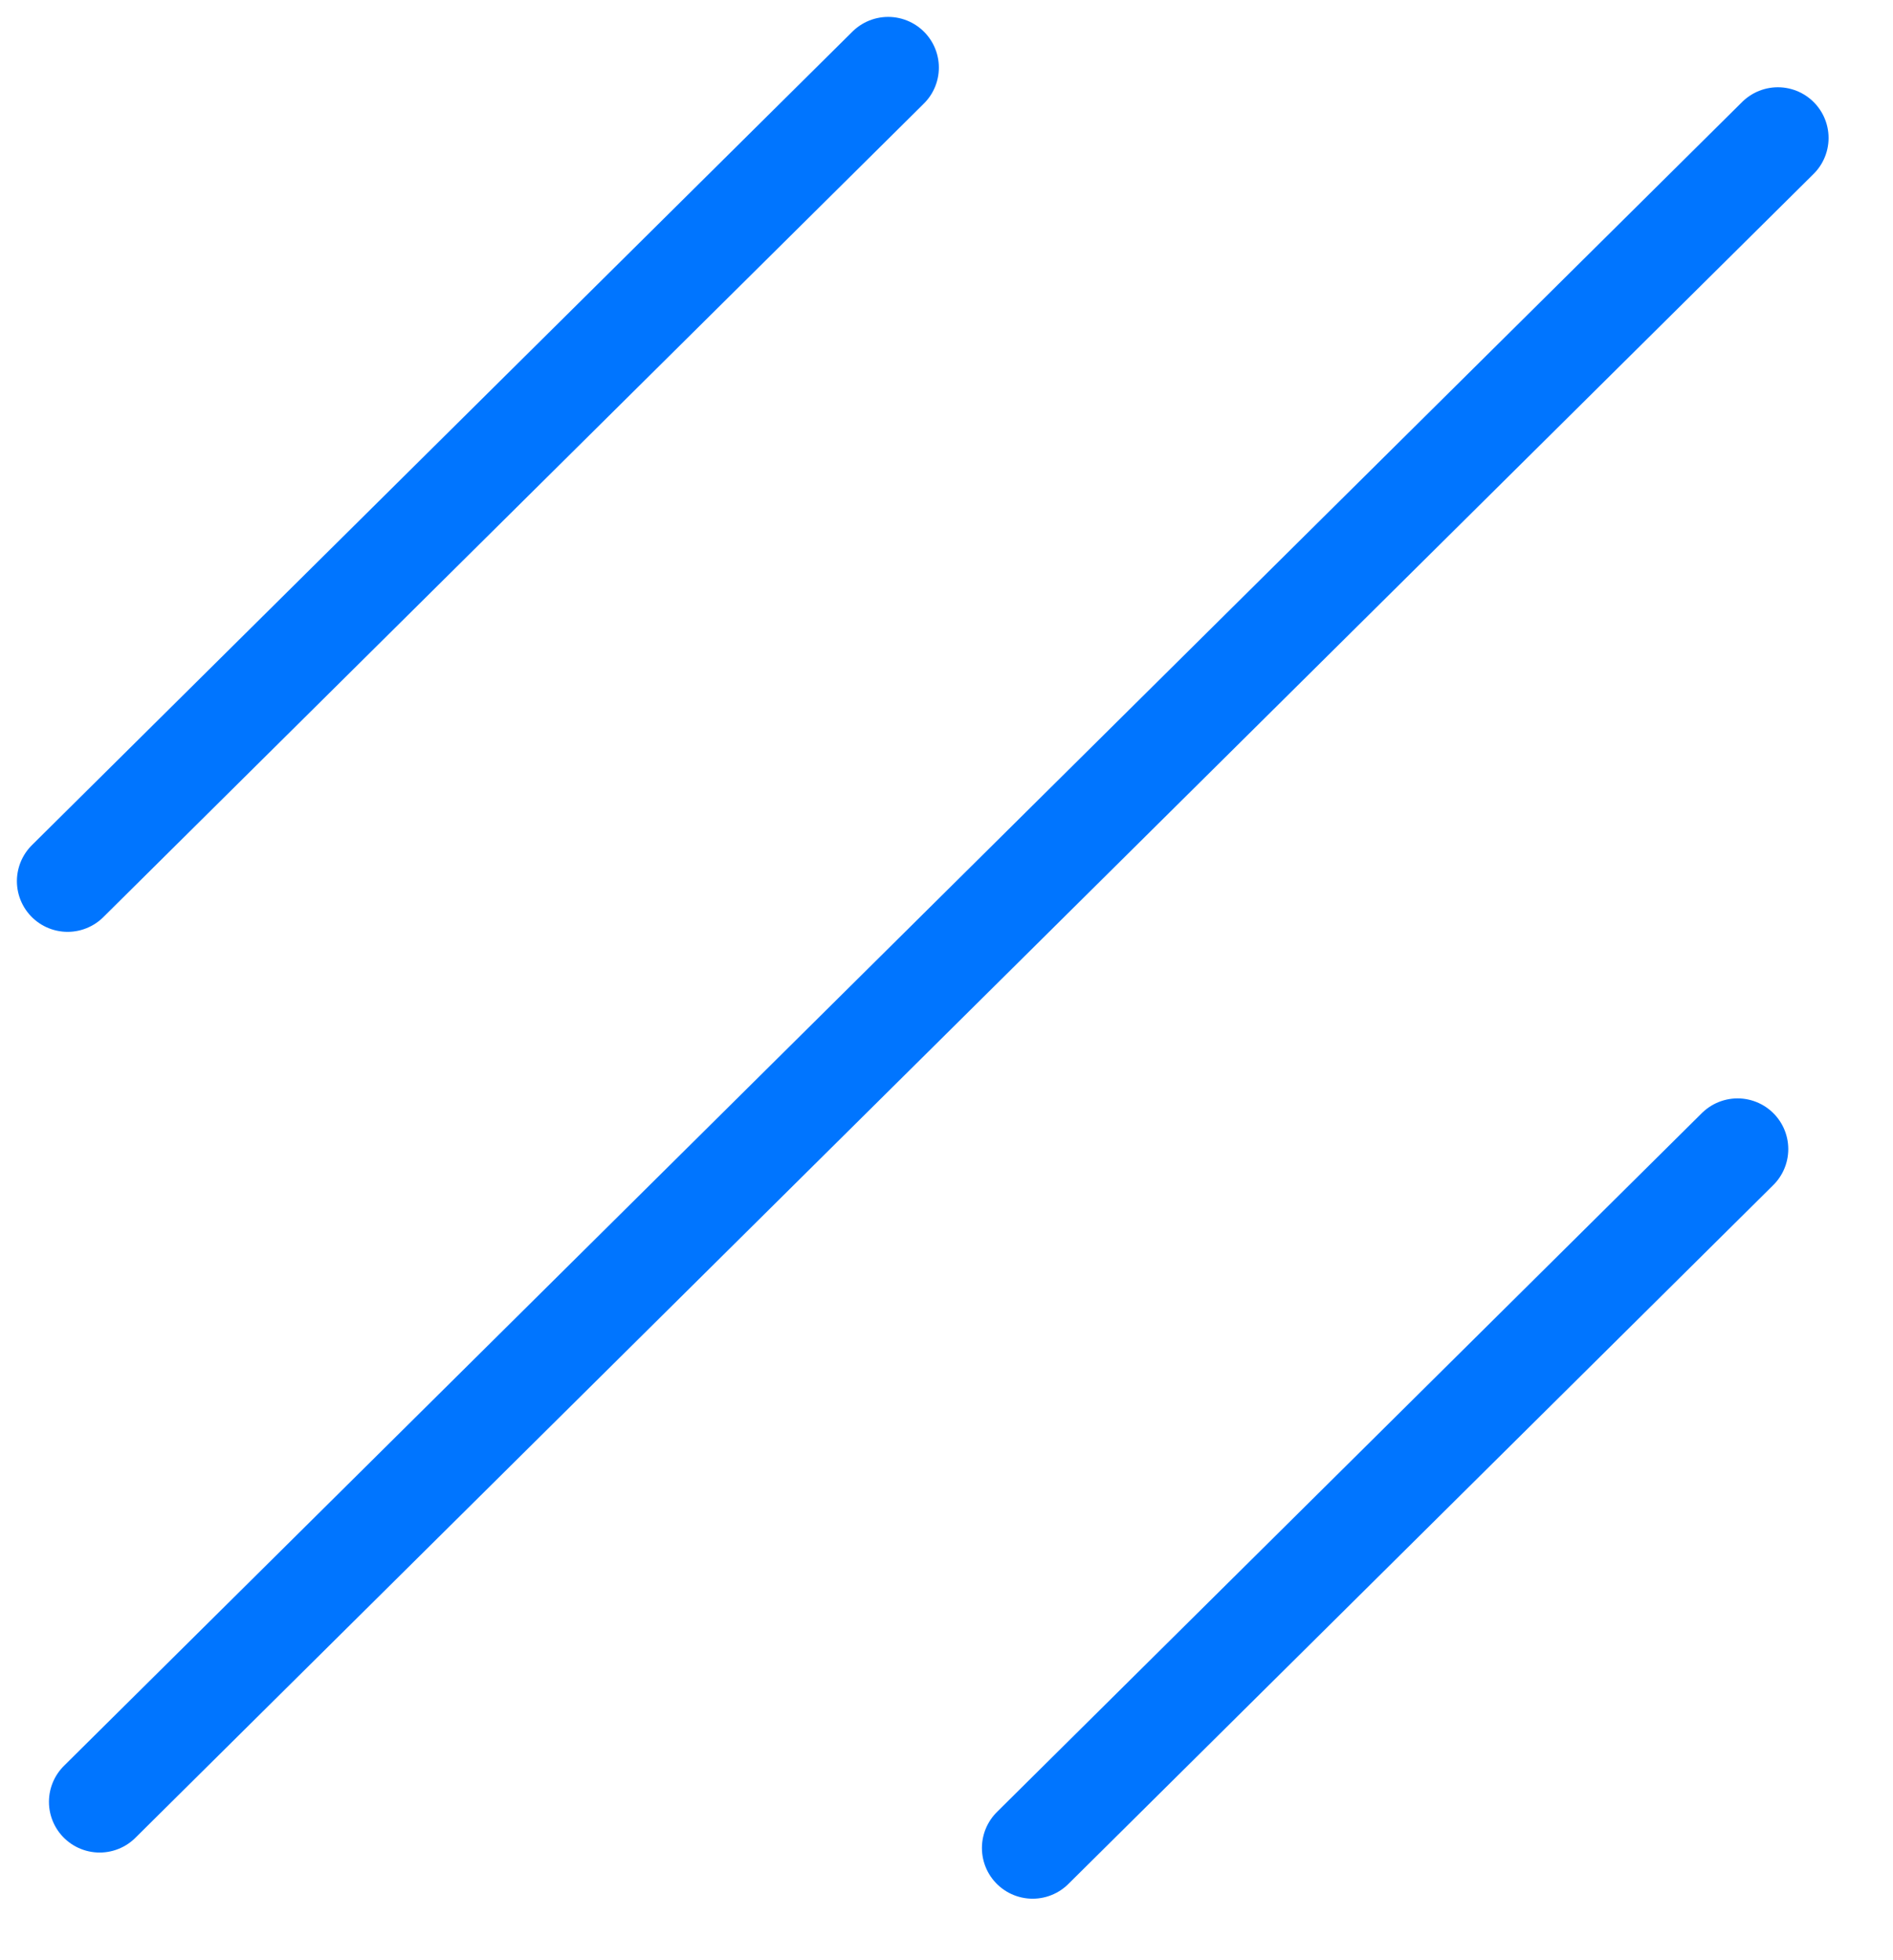
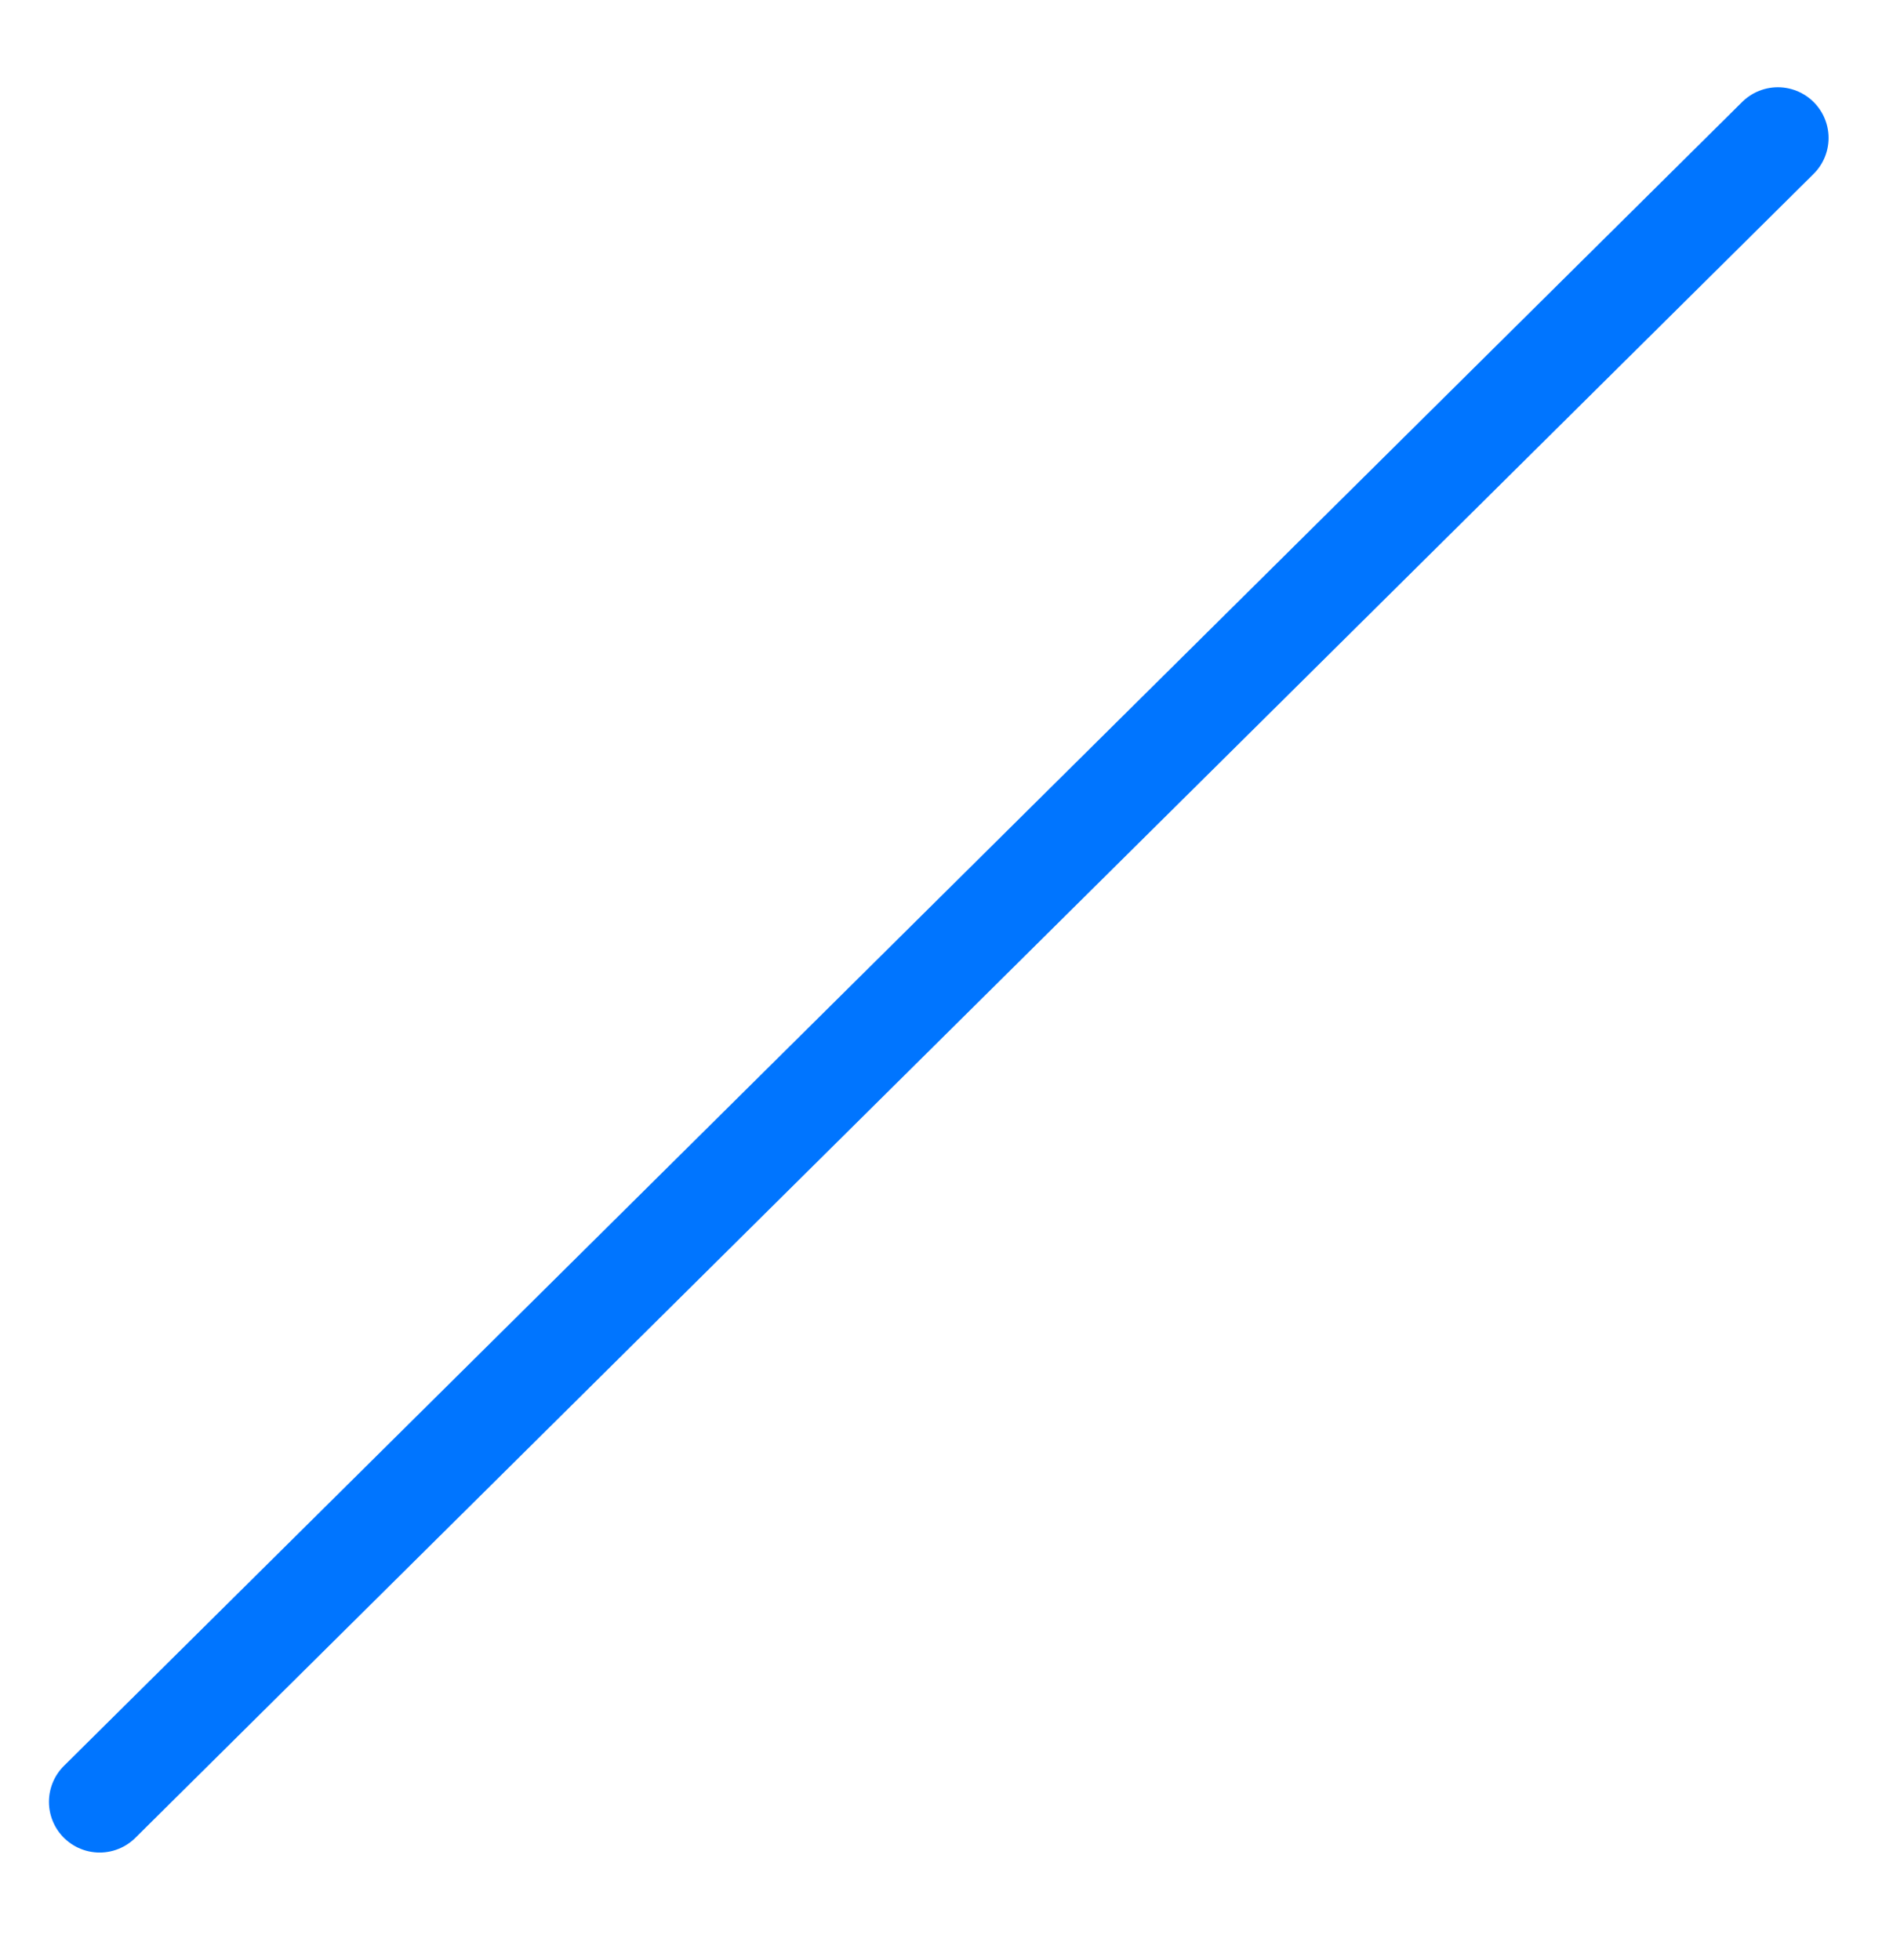
<svg xmlns="http://www.w3.org/2000/svg" width="28" height="29" viewBox="0 0 28 29" fill="none">
  <path d="M26.297 2.041L1.474 26.657" stroke="#0075FF" stroke-width="1.5" stroke-linecap="round" stroke-linejoin="round" />
-   <path d="M13.137 1L1 13.036" stroke="#0075FF" stroke-width="1.5" stroke-linecap="round" stroke-linejoin="round" />
-   <path d="M25.701 17L15.274 27.34" stroke="#0075FF" stroke-width="1.5" stroke-linecap="round" stroke-linejoin="round" />
</svg>